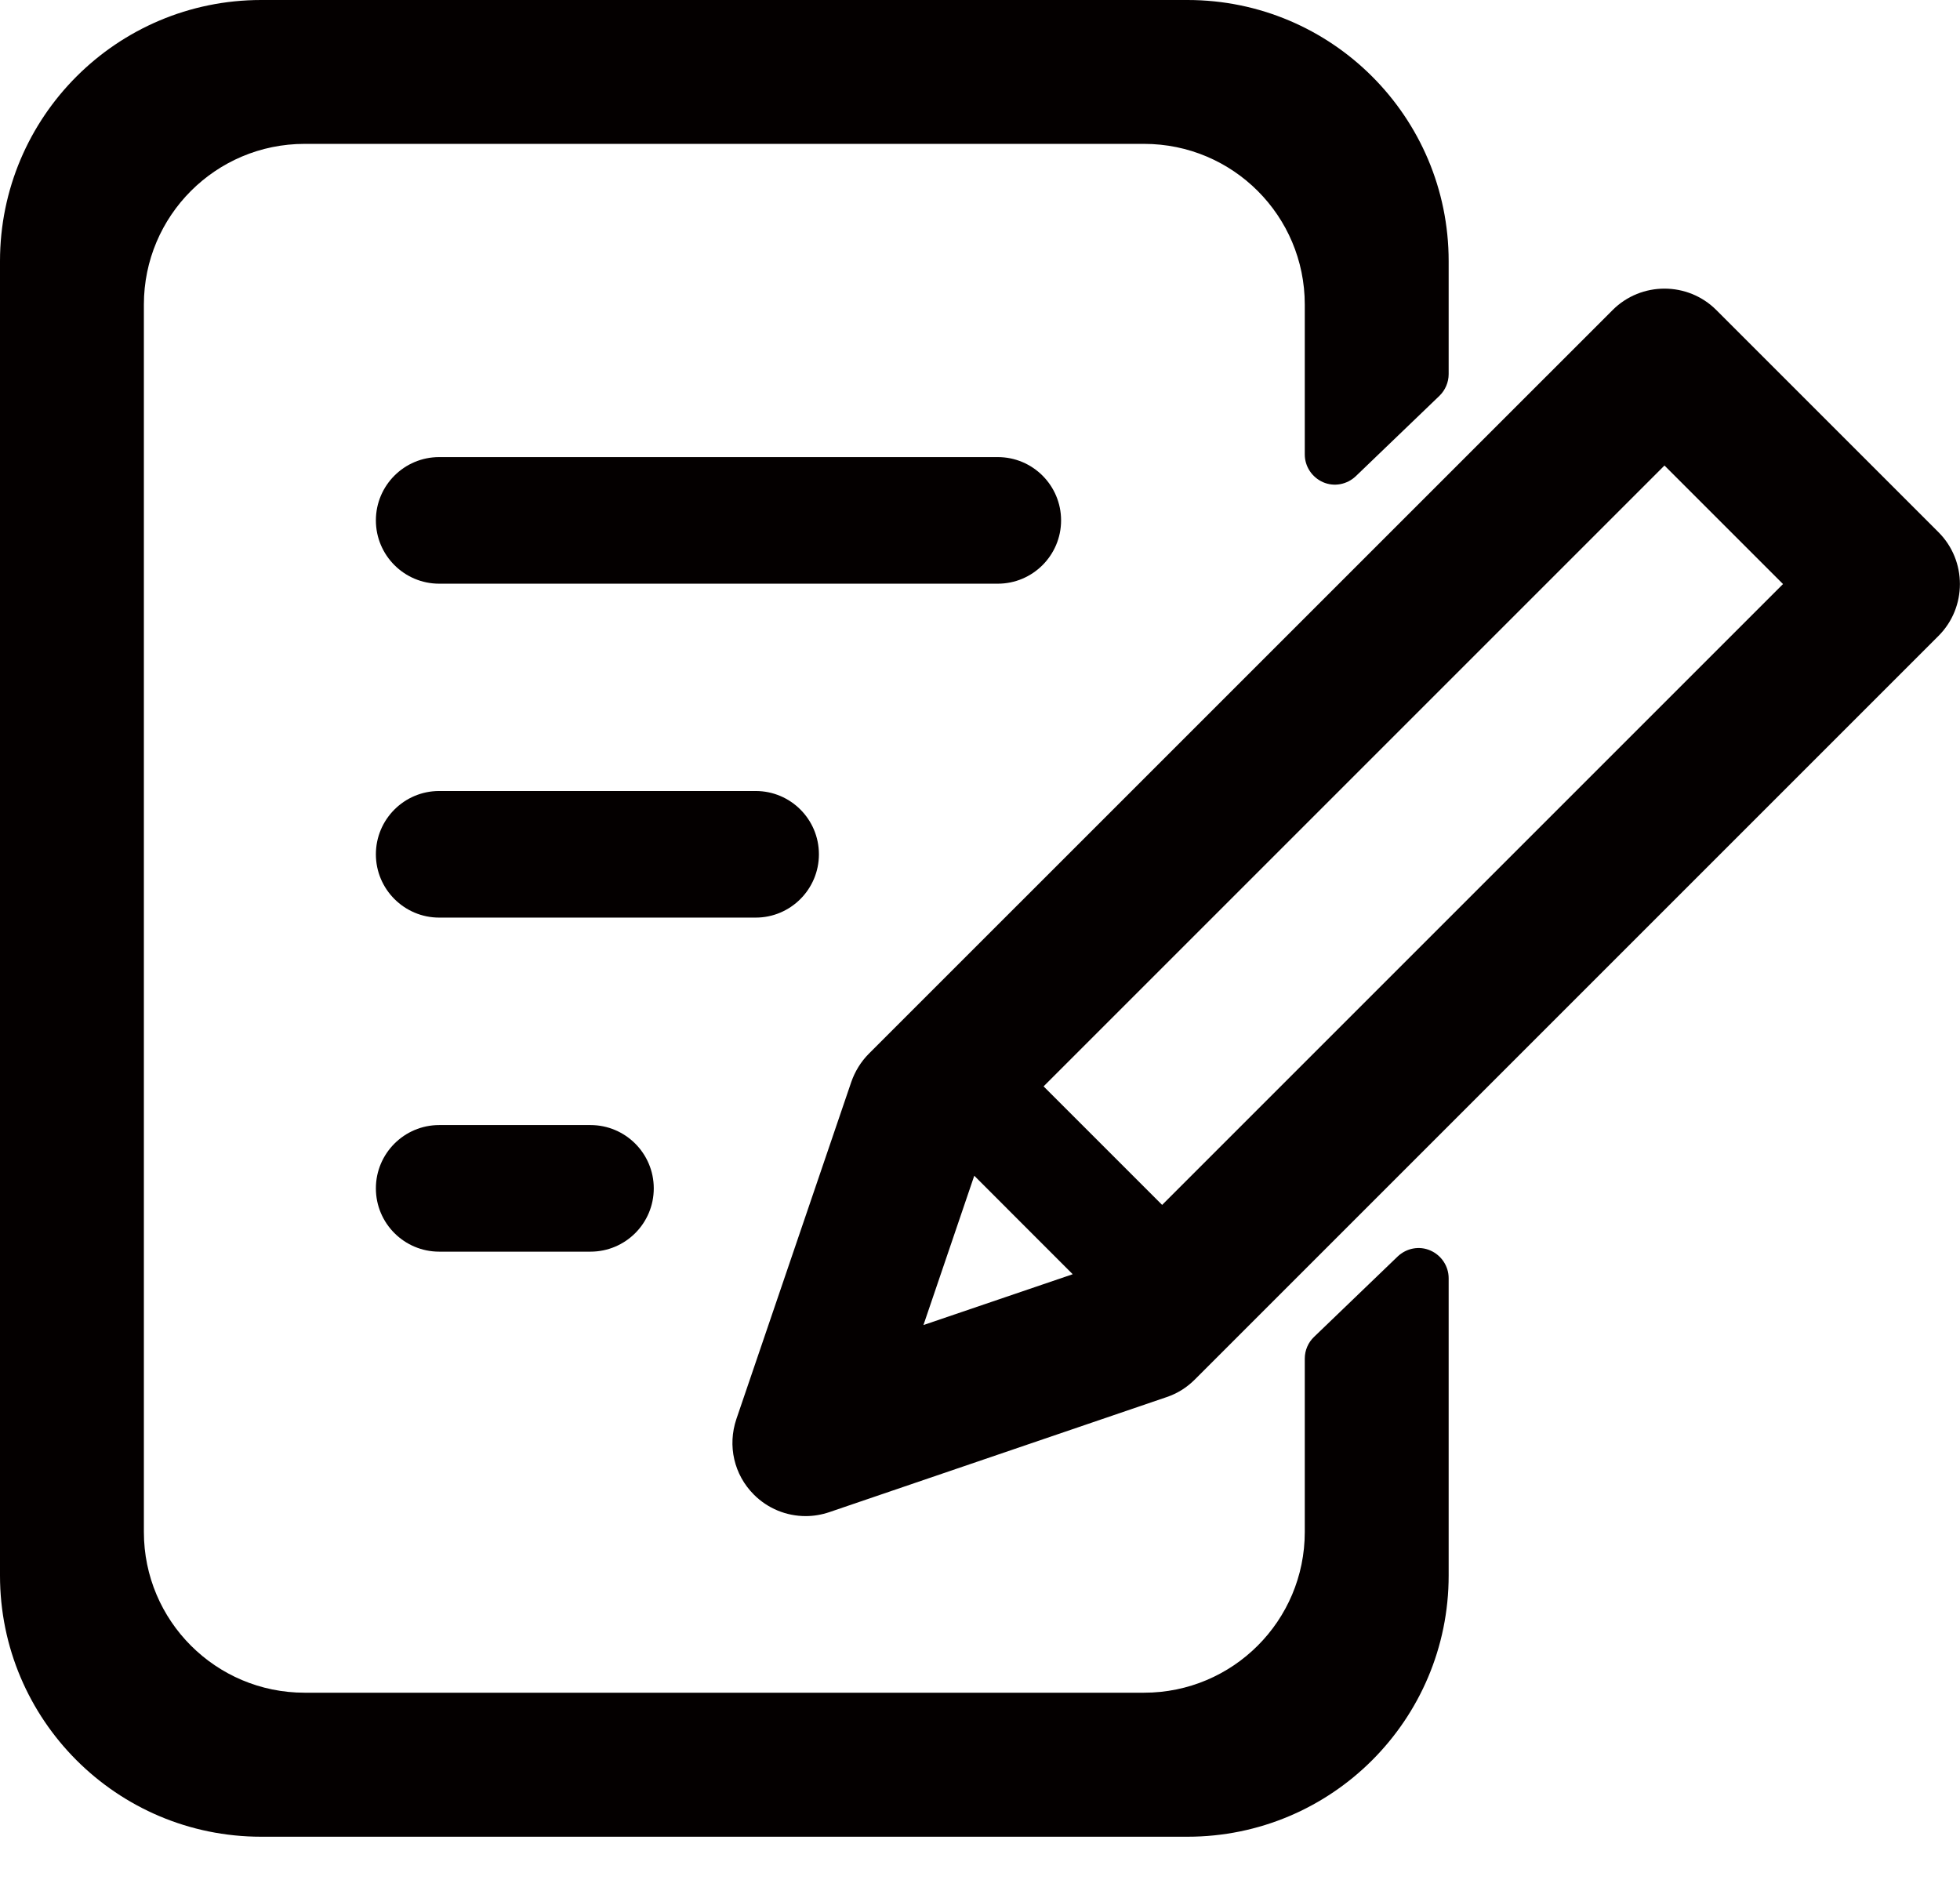
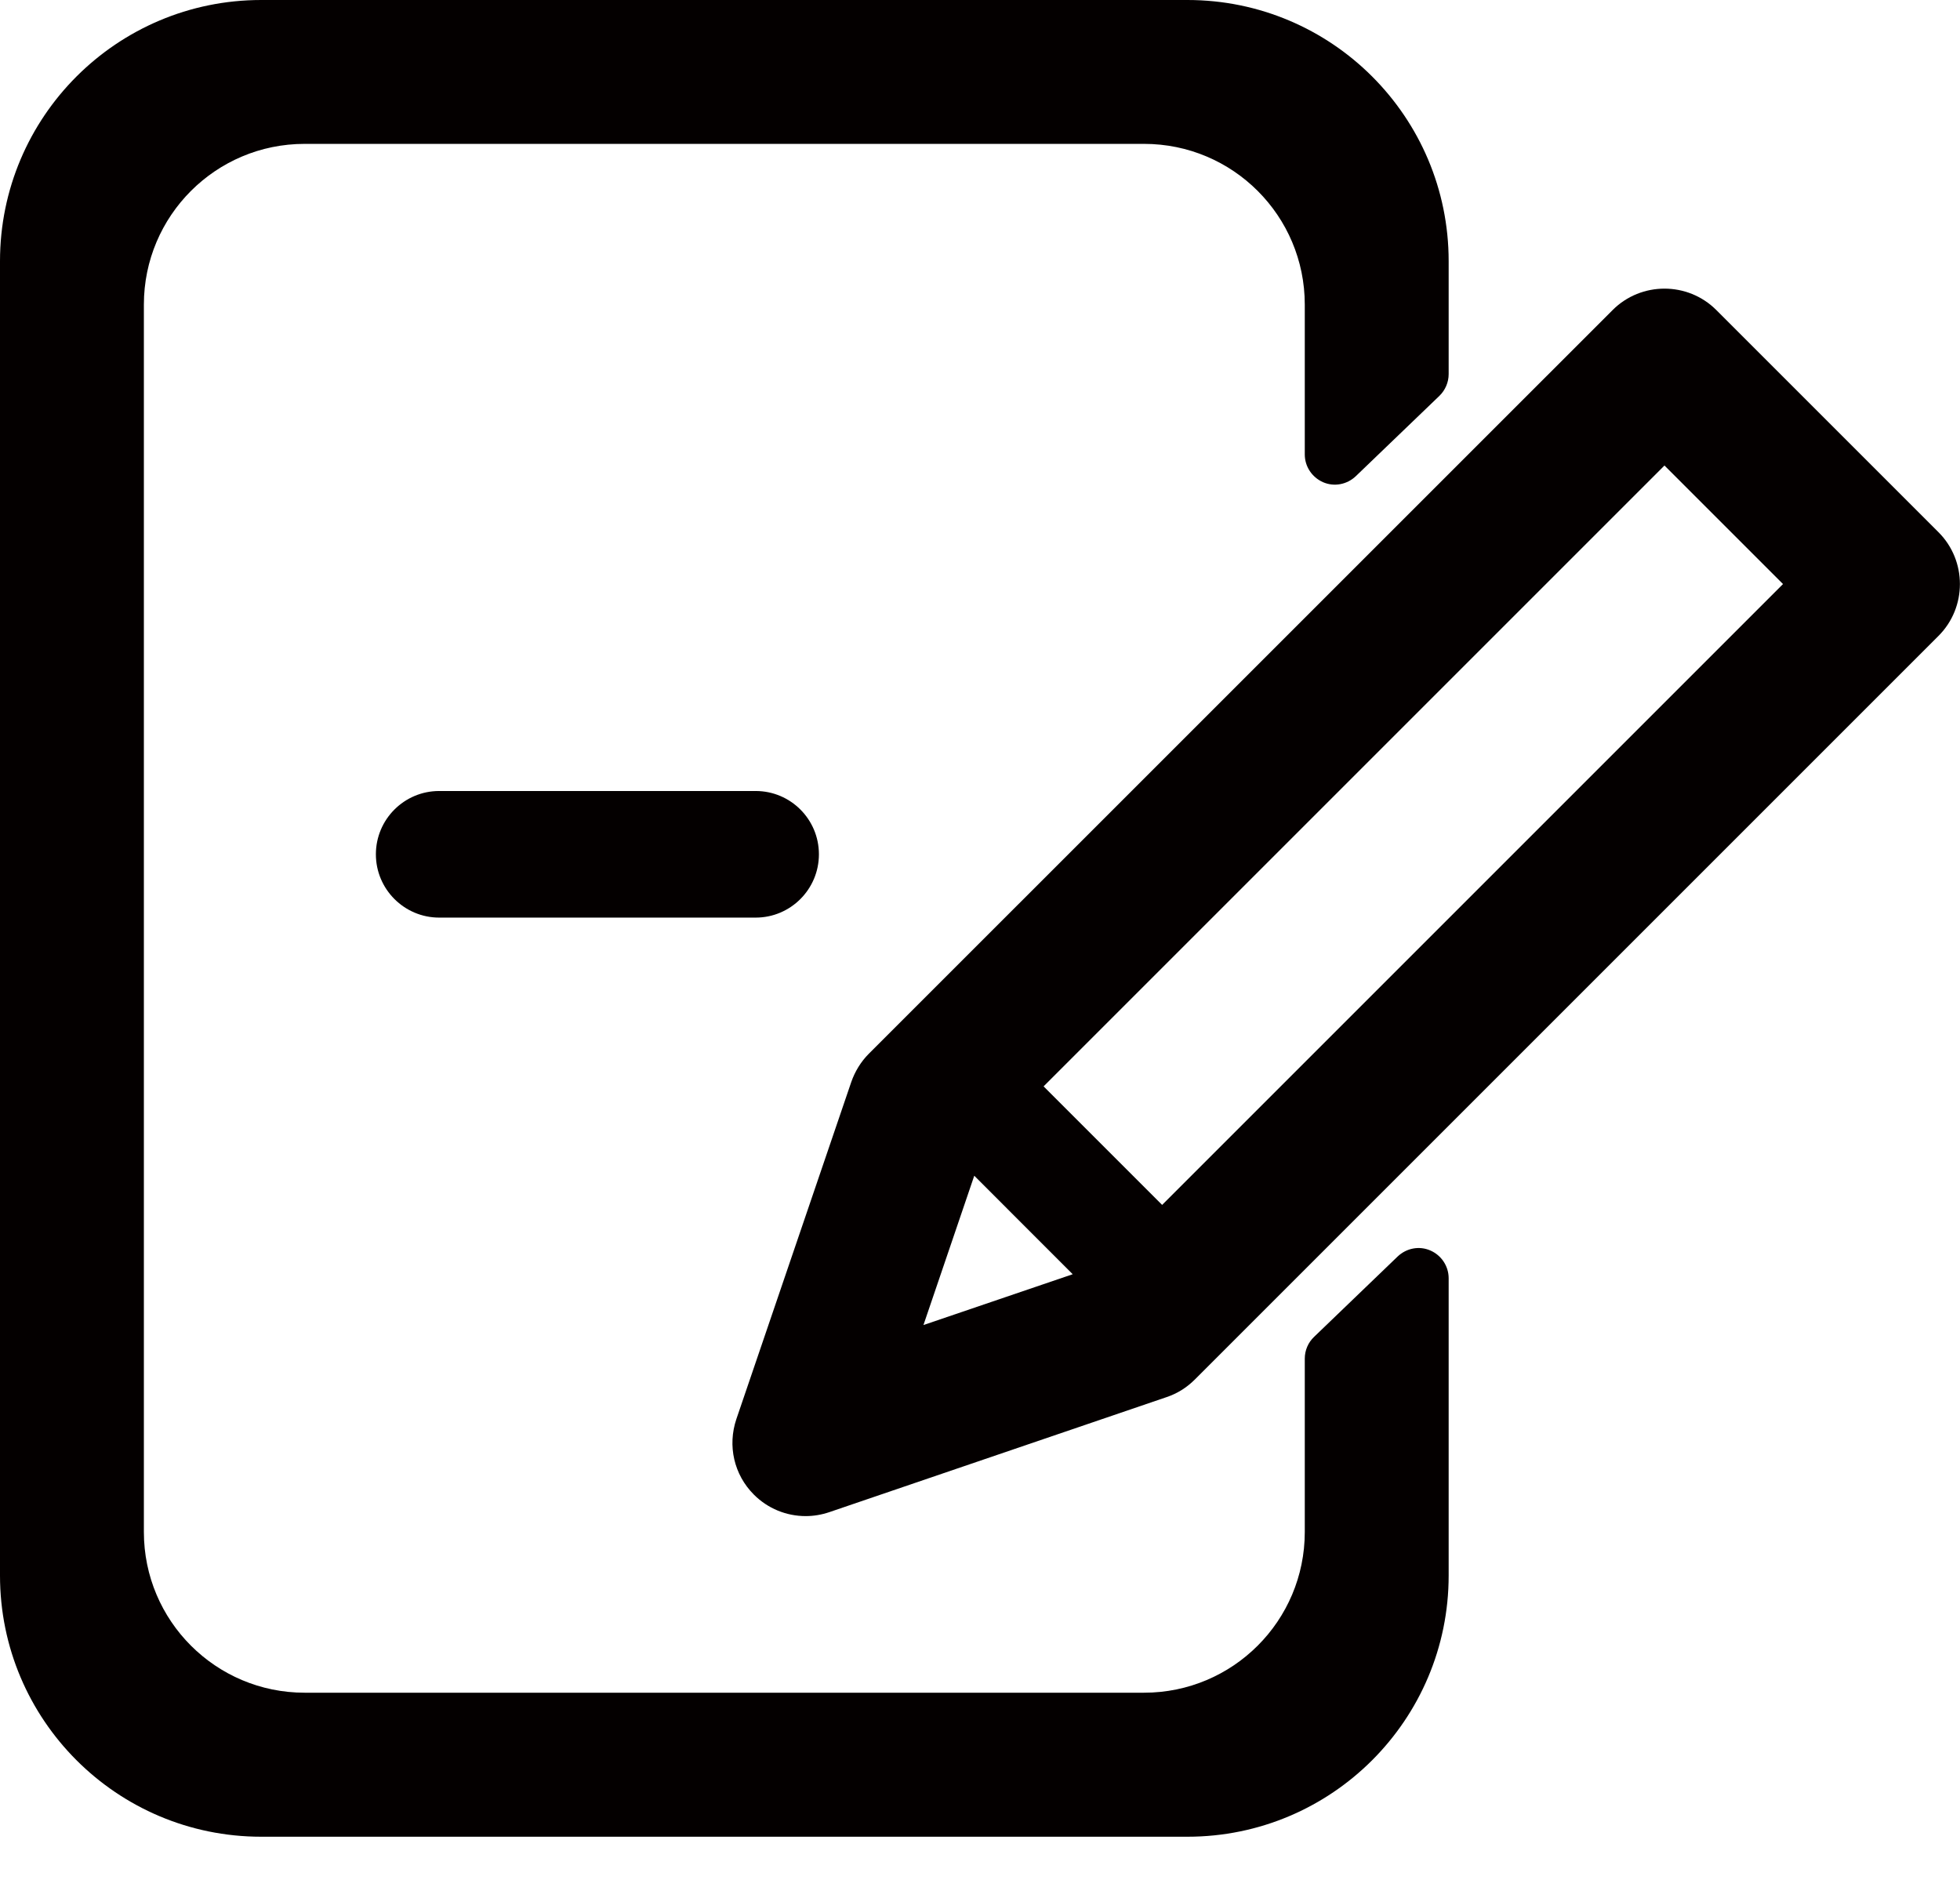
<svg xmlns="http://www.w3.org/2000/svg" width="27" height="26" viewBox="0 0 27 26" fill="none">
  <g clip-path="url(#clip0_12_324)">
    <path d="M26.704 7.332L23.643 4.271C23.25 3.878 22.608 3.878 22.215 4.271L11.968 14.517C11.86 14.625 11.777 14.761 11.727 14.905L10.144 19.549C10.02 19.917 10.111 20.316 10.385 20.59C10.576 20.781 10.831 20.886 11.099 20.886C11.21 20.886 11.32 20.867 11.426 20.831L16.07 19.247C16.217 19.198 16.349 19.115 16.46 19.004L26.704 8.76C27.097 8.367 27.097 7.725 26.704 7.332ZM12.721 18.254L13.421 16.197L14.777 17.554L12.721 18.254ZM16.009 16.599L14.376 14.966L22.929 6.413L24.562 8.046L16.009 16.599Z" fill="#040000" />
    <path d="M19.704 17.227C19.552 17.16 19.375 17.194 19.253 17.31L18.102 18.417C18.021 18.494 17.974 18.602 17.974 18.716V21.105C17.974 22.328 16.983 23.319 15.76 23.319H4.196C2.973 23.319 1.982 22.328 1.982 21.105V4.196C1.982 2.973 2.973 1.982 4.196 1.982H15.76C16.983 1.982 17.974 2.973 17.974 4.196V6.261C17.974 6.427 18.074 6.576 18.226 6.643C18.378 6.709 18.555 6.676 18.677 6.56L19.829 5.453C19.909 5.375 19.956 5.267 19.956 5.154V3.598C19.956 1.611 18.345 0 16.358 0H3.598C1.611 0 0 1.611 0 3.598V21.705C0 23.692 1.611 25.303 3.598 25.303H16.358C18.345 25.303 19.956 23.692 19.956 21.705V17.609C19.956 17.443 19.856 17.293 19.704 17.227Z" fill="#040000" />
-     <path d="M14.617 7.169C14.617 6.687 14.226 6.297 13.745 6.297H6.05C5.569 6.297 5.178 6.687 5.178 7.169C5.178 7.65 5.569 8.041 6.05 8.041H13.745C14.226 8.041 14.617 7.65 14.617 7.169Z" fill="#040000" />
    <path d="M11.281 11.769C11.281 11.287 10.891 10.897 10.41 10.897H6.05C5.569 10.897 5.178 11.287 5.178 11.769C5.178 12.25 5.569 12.641 6.05 12.641H10.41C10.891 12.641 11.281 12.25 11.281 11.769Z" fill="#040000" />
-     <path d="M6.05 15.499C5.569 15.499 5.178 15.89 5.178 16.371C5.178 16.853 5.569 17.243 6.05 17.243H8.134C8.616 17.243 9.006 16.853 9.006 16.371C9.006 15.89 8.616 15.499 8.134 15.499H6.05Z" fill="#040000" />
  </g>
  <defs>
    <clipPath id="clip0_12_324">
      <rect width="27" height="25.303" fill="white" />
    </clipPath>
  </defs>
</svg>